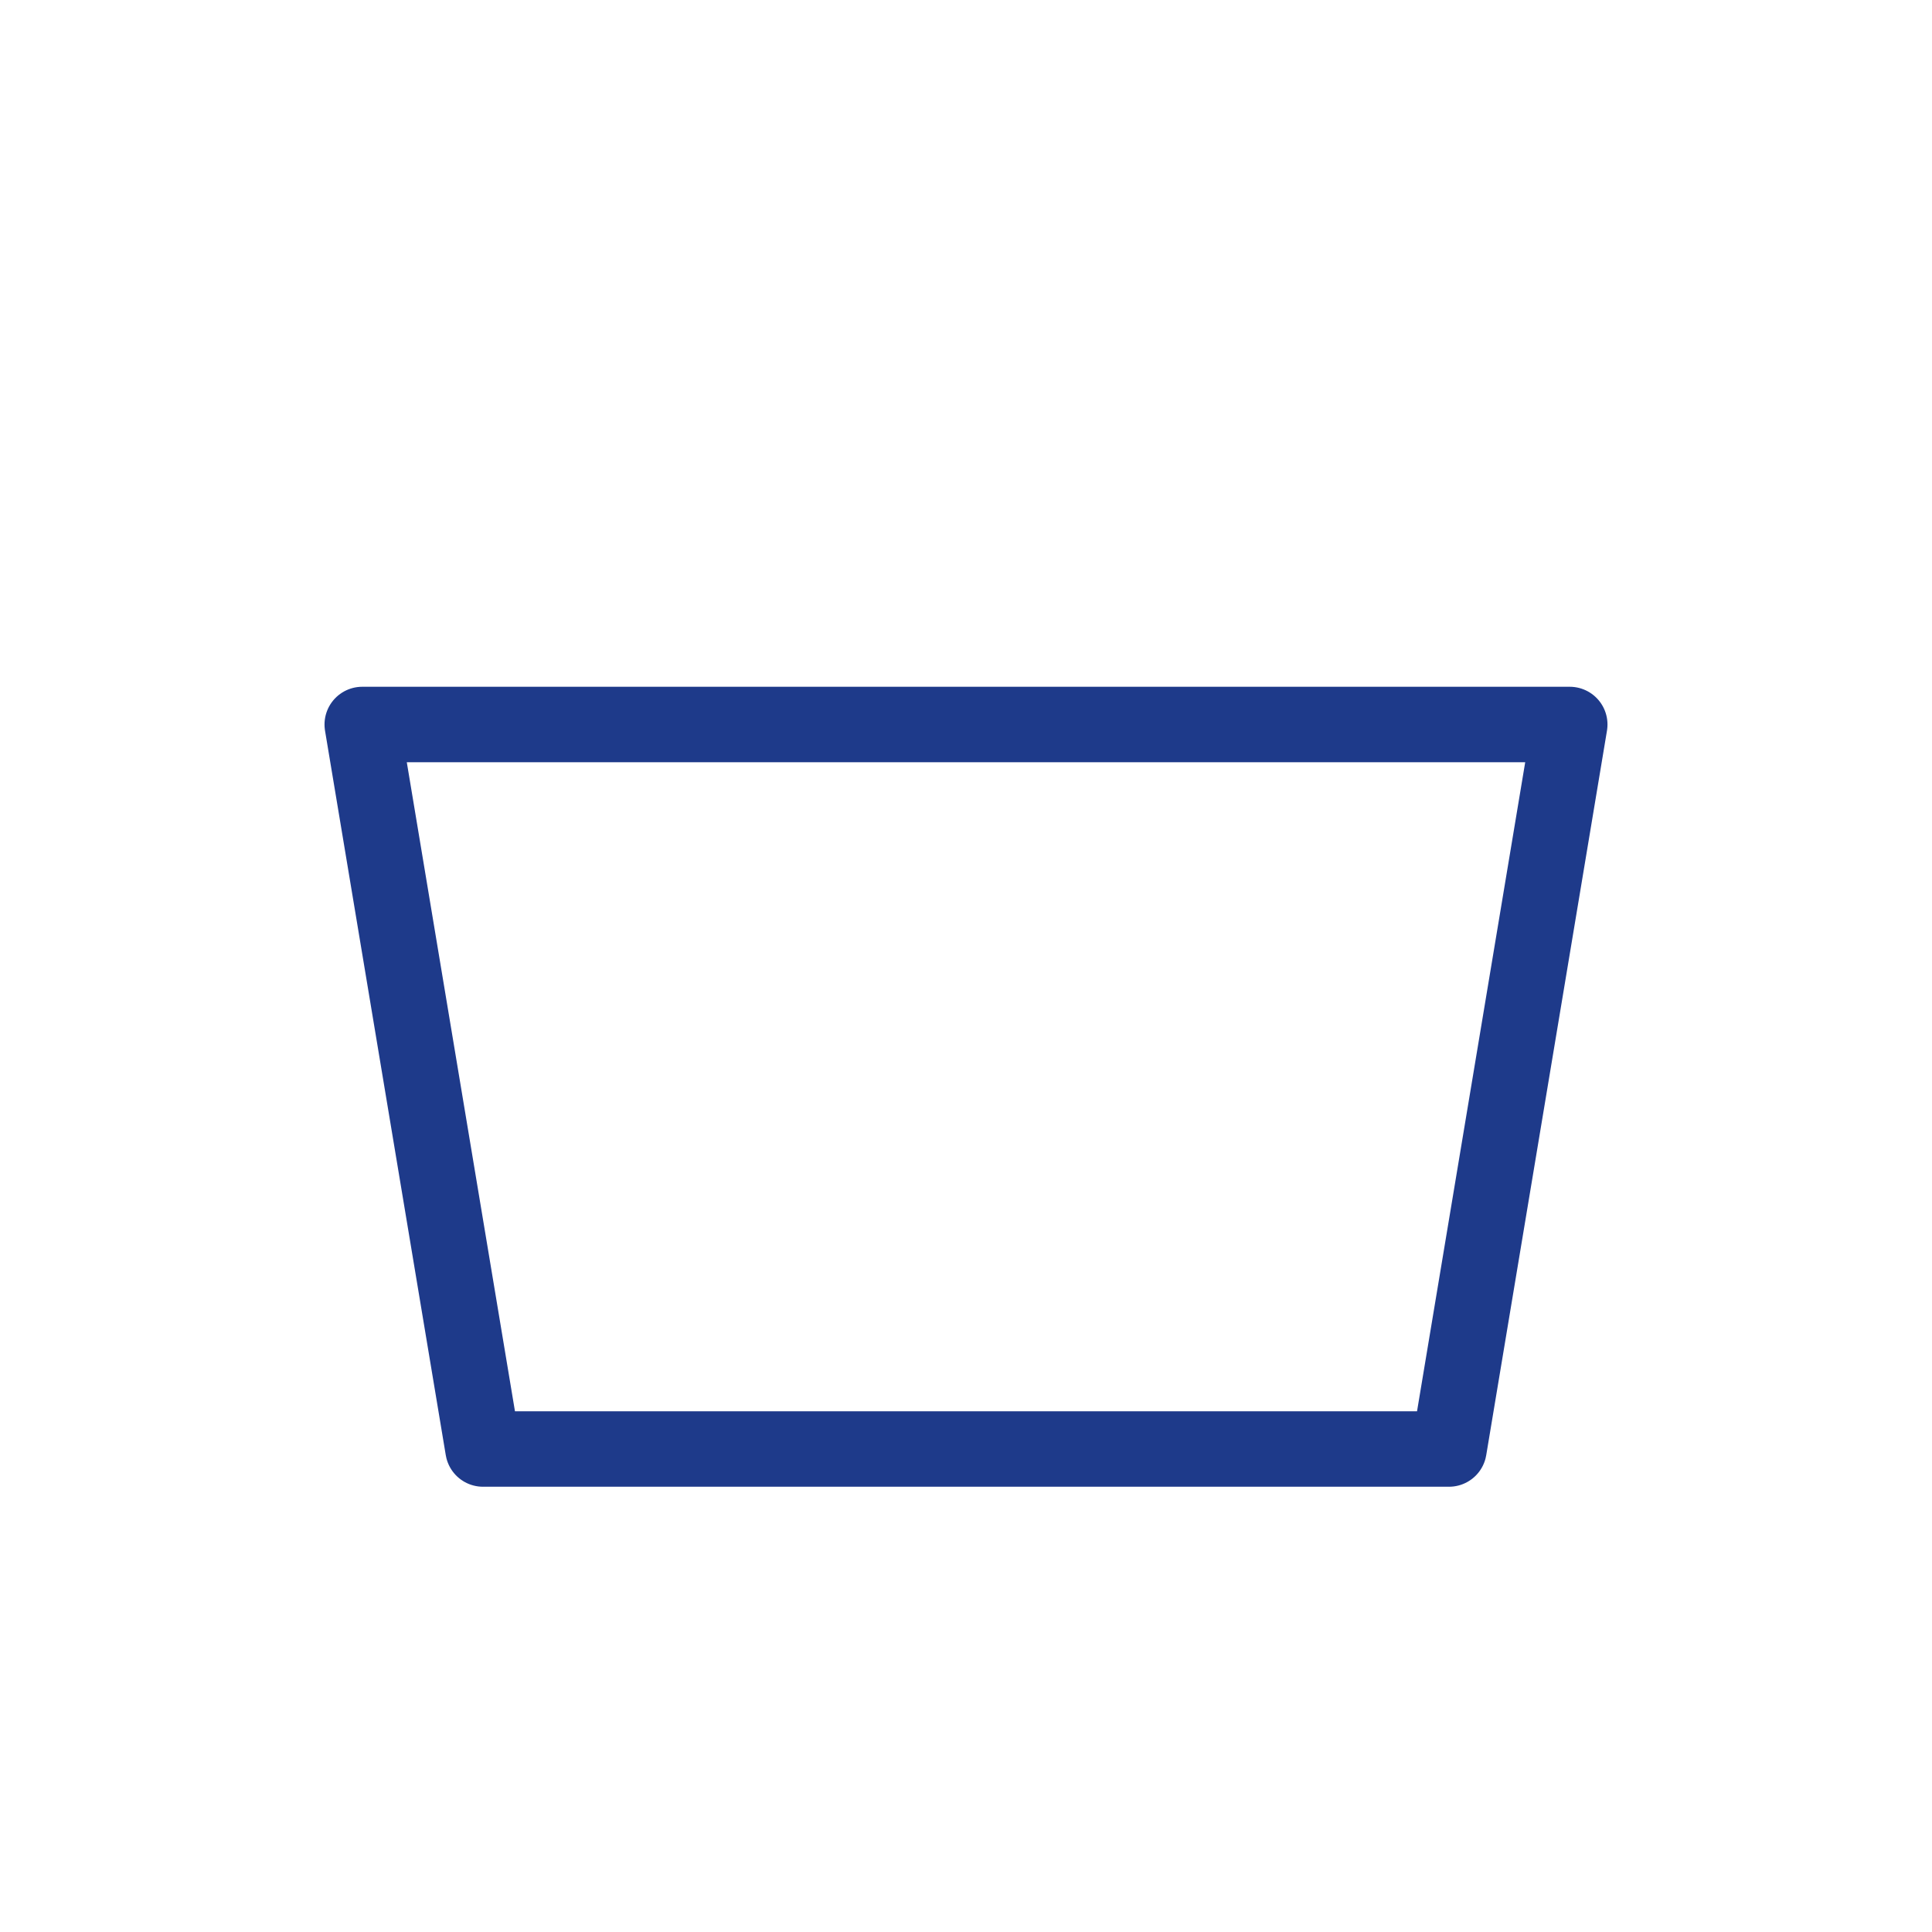
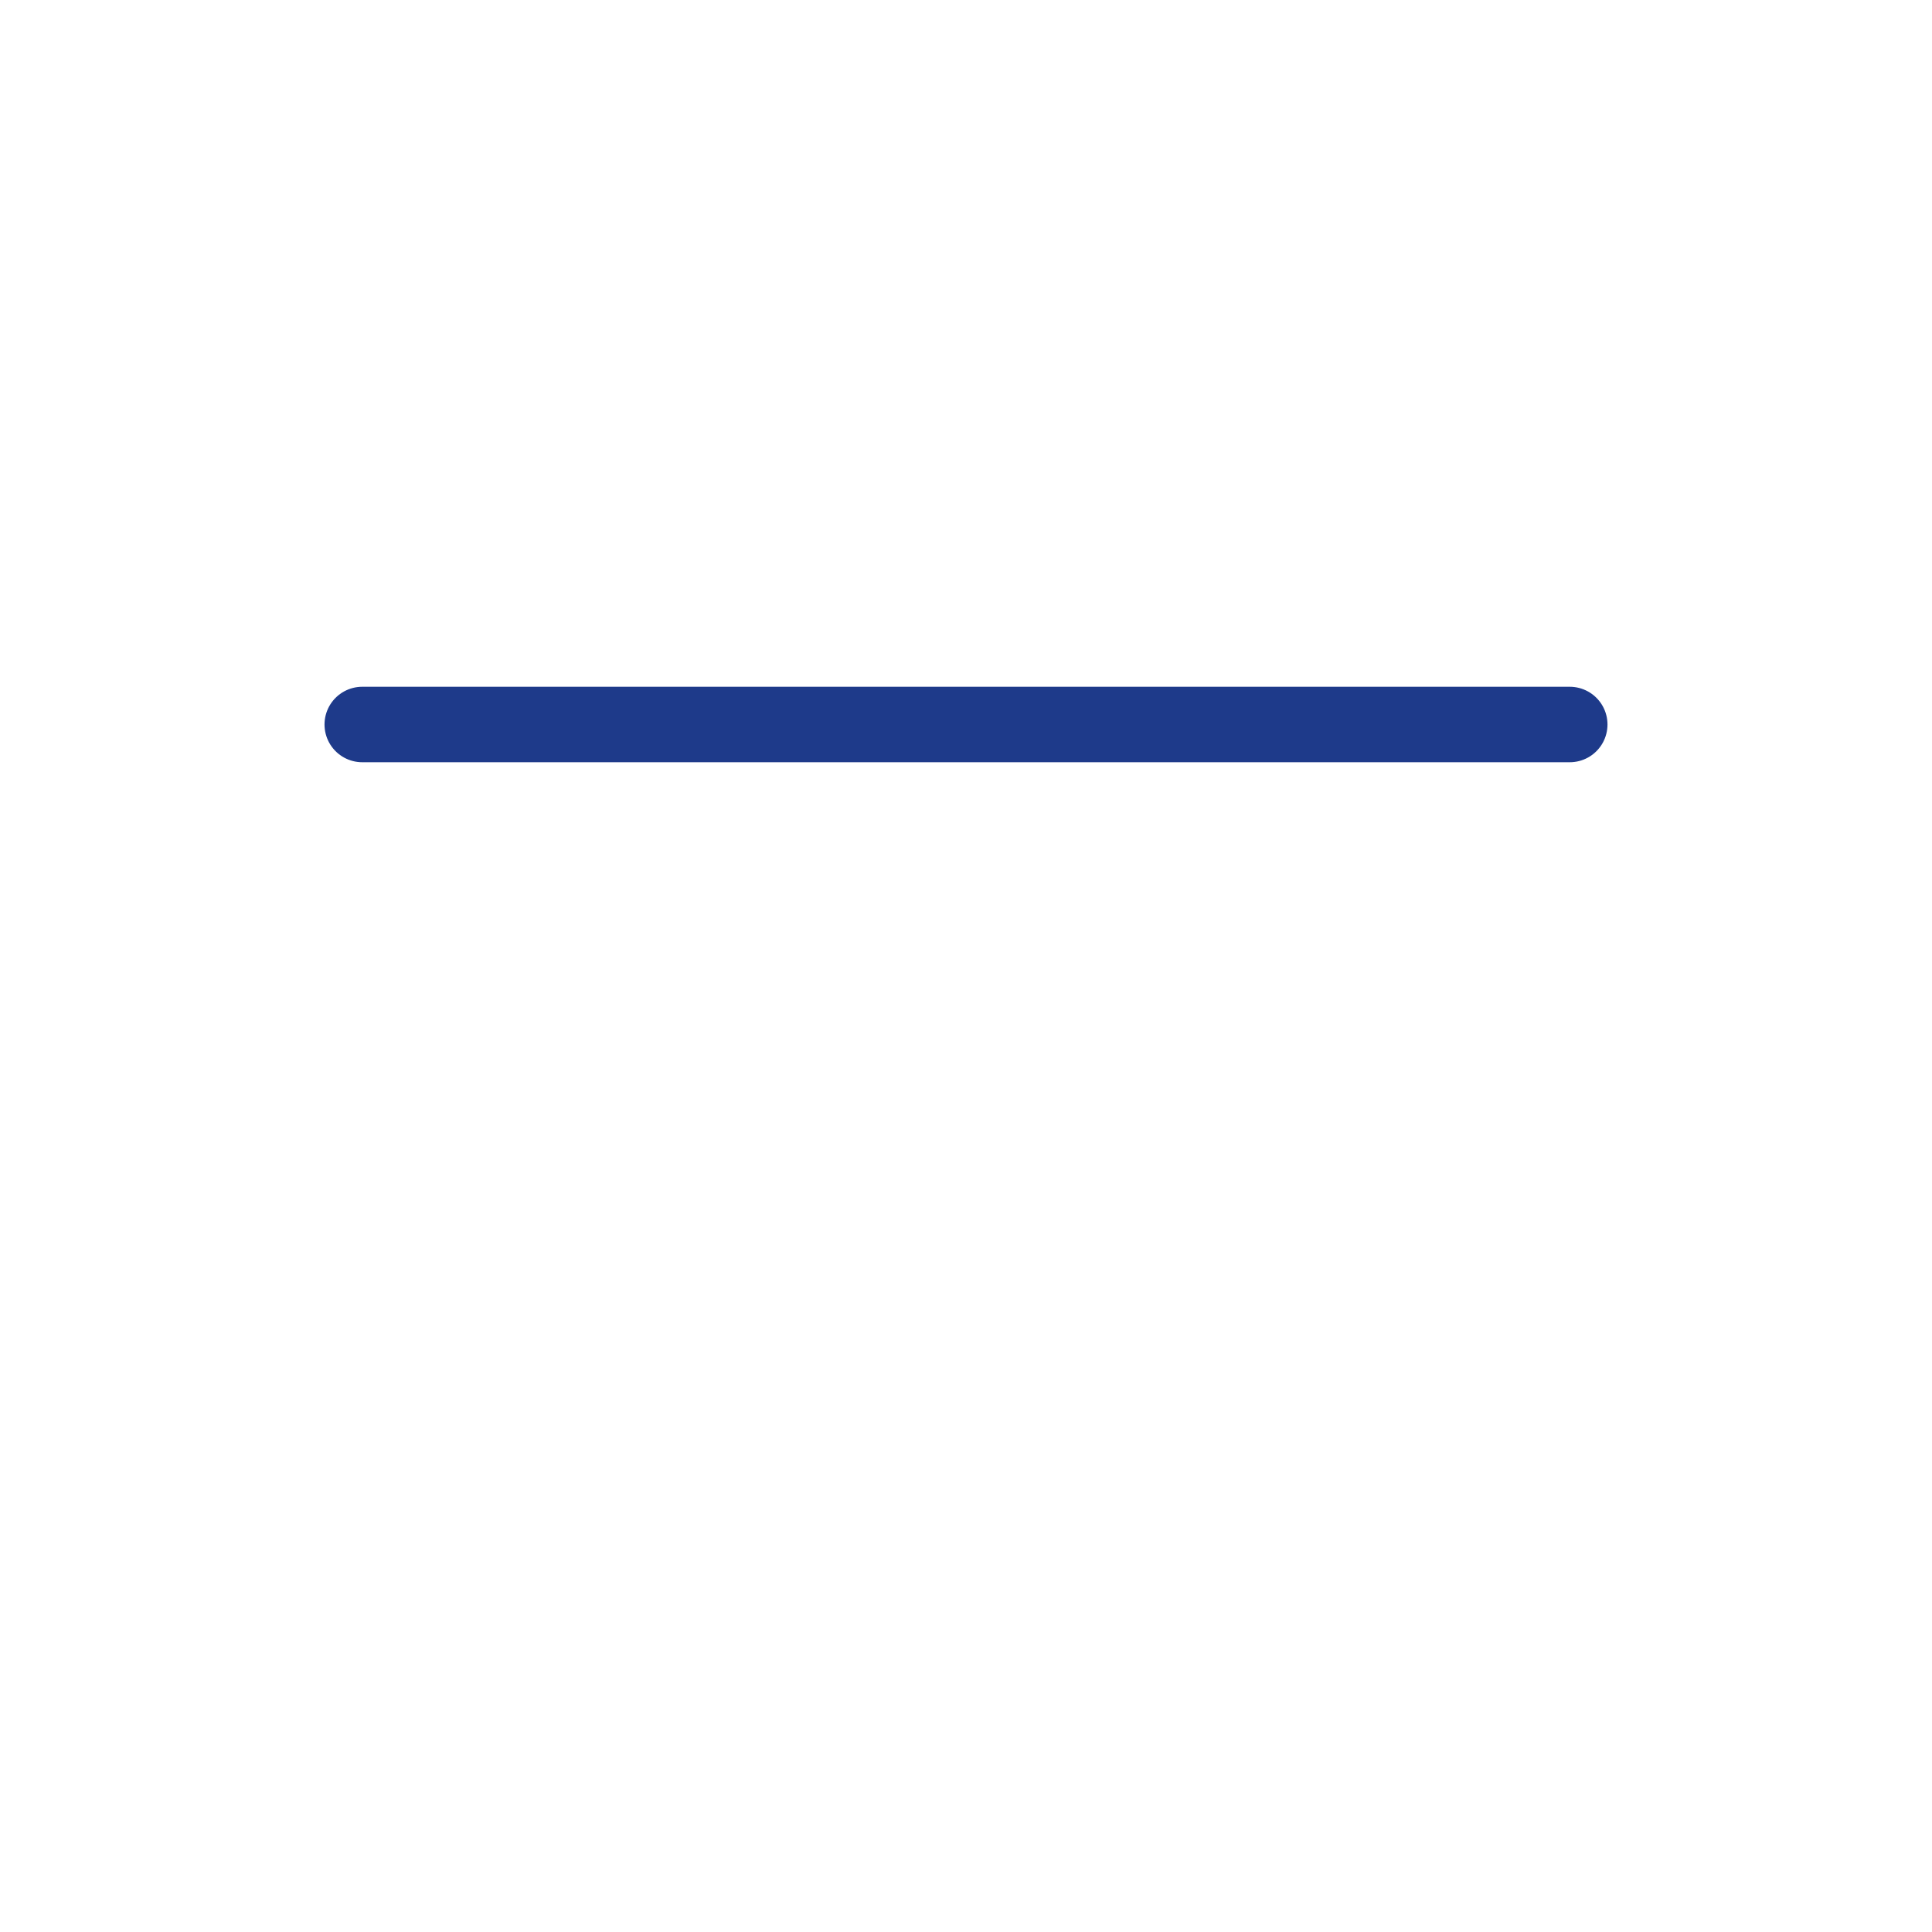
<svg xmlns="http://www.w3.org/2000/svg" width="64" height="64" viewBox="0 0 64 64" fill="none" stroke="#1e3a8a" stroke-width="2.5" stroke-linecap="round" stroke-linejoin="round">
-   <path d="M12 24h40l-4 24H16z" />
+   <path d="M12 24h40H16z" />
</svg>